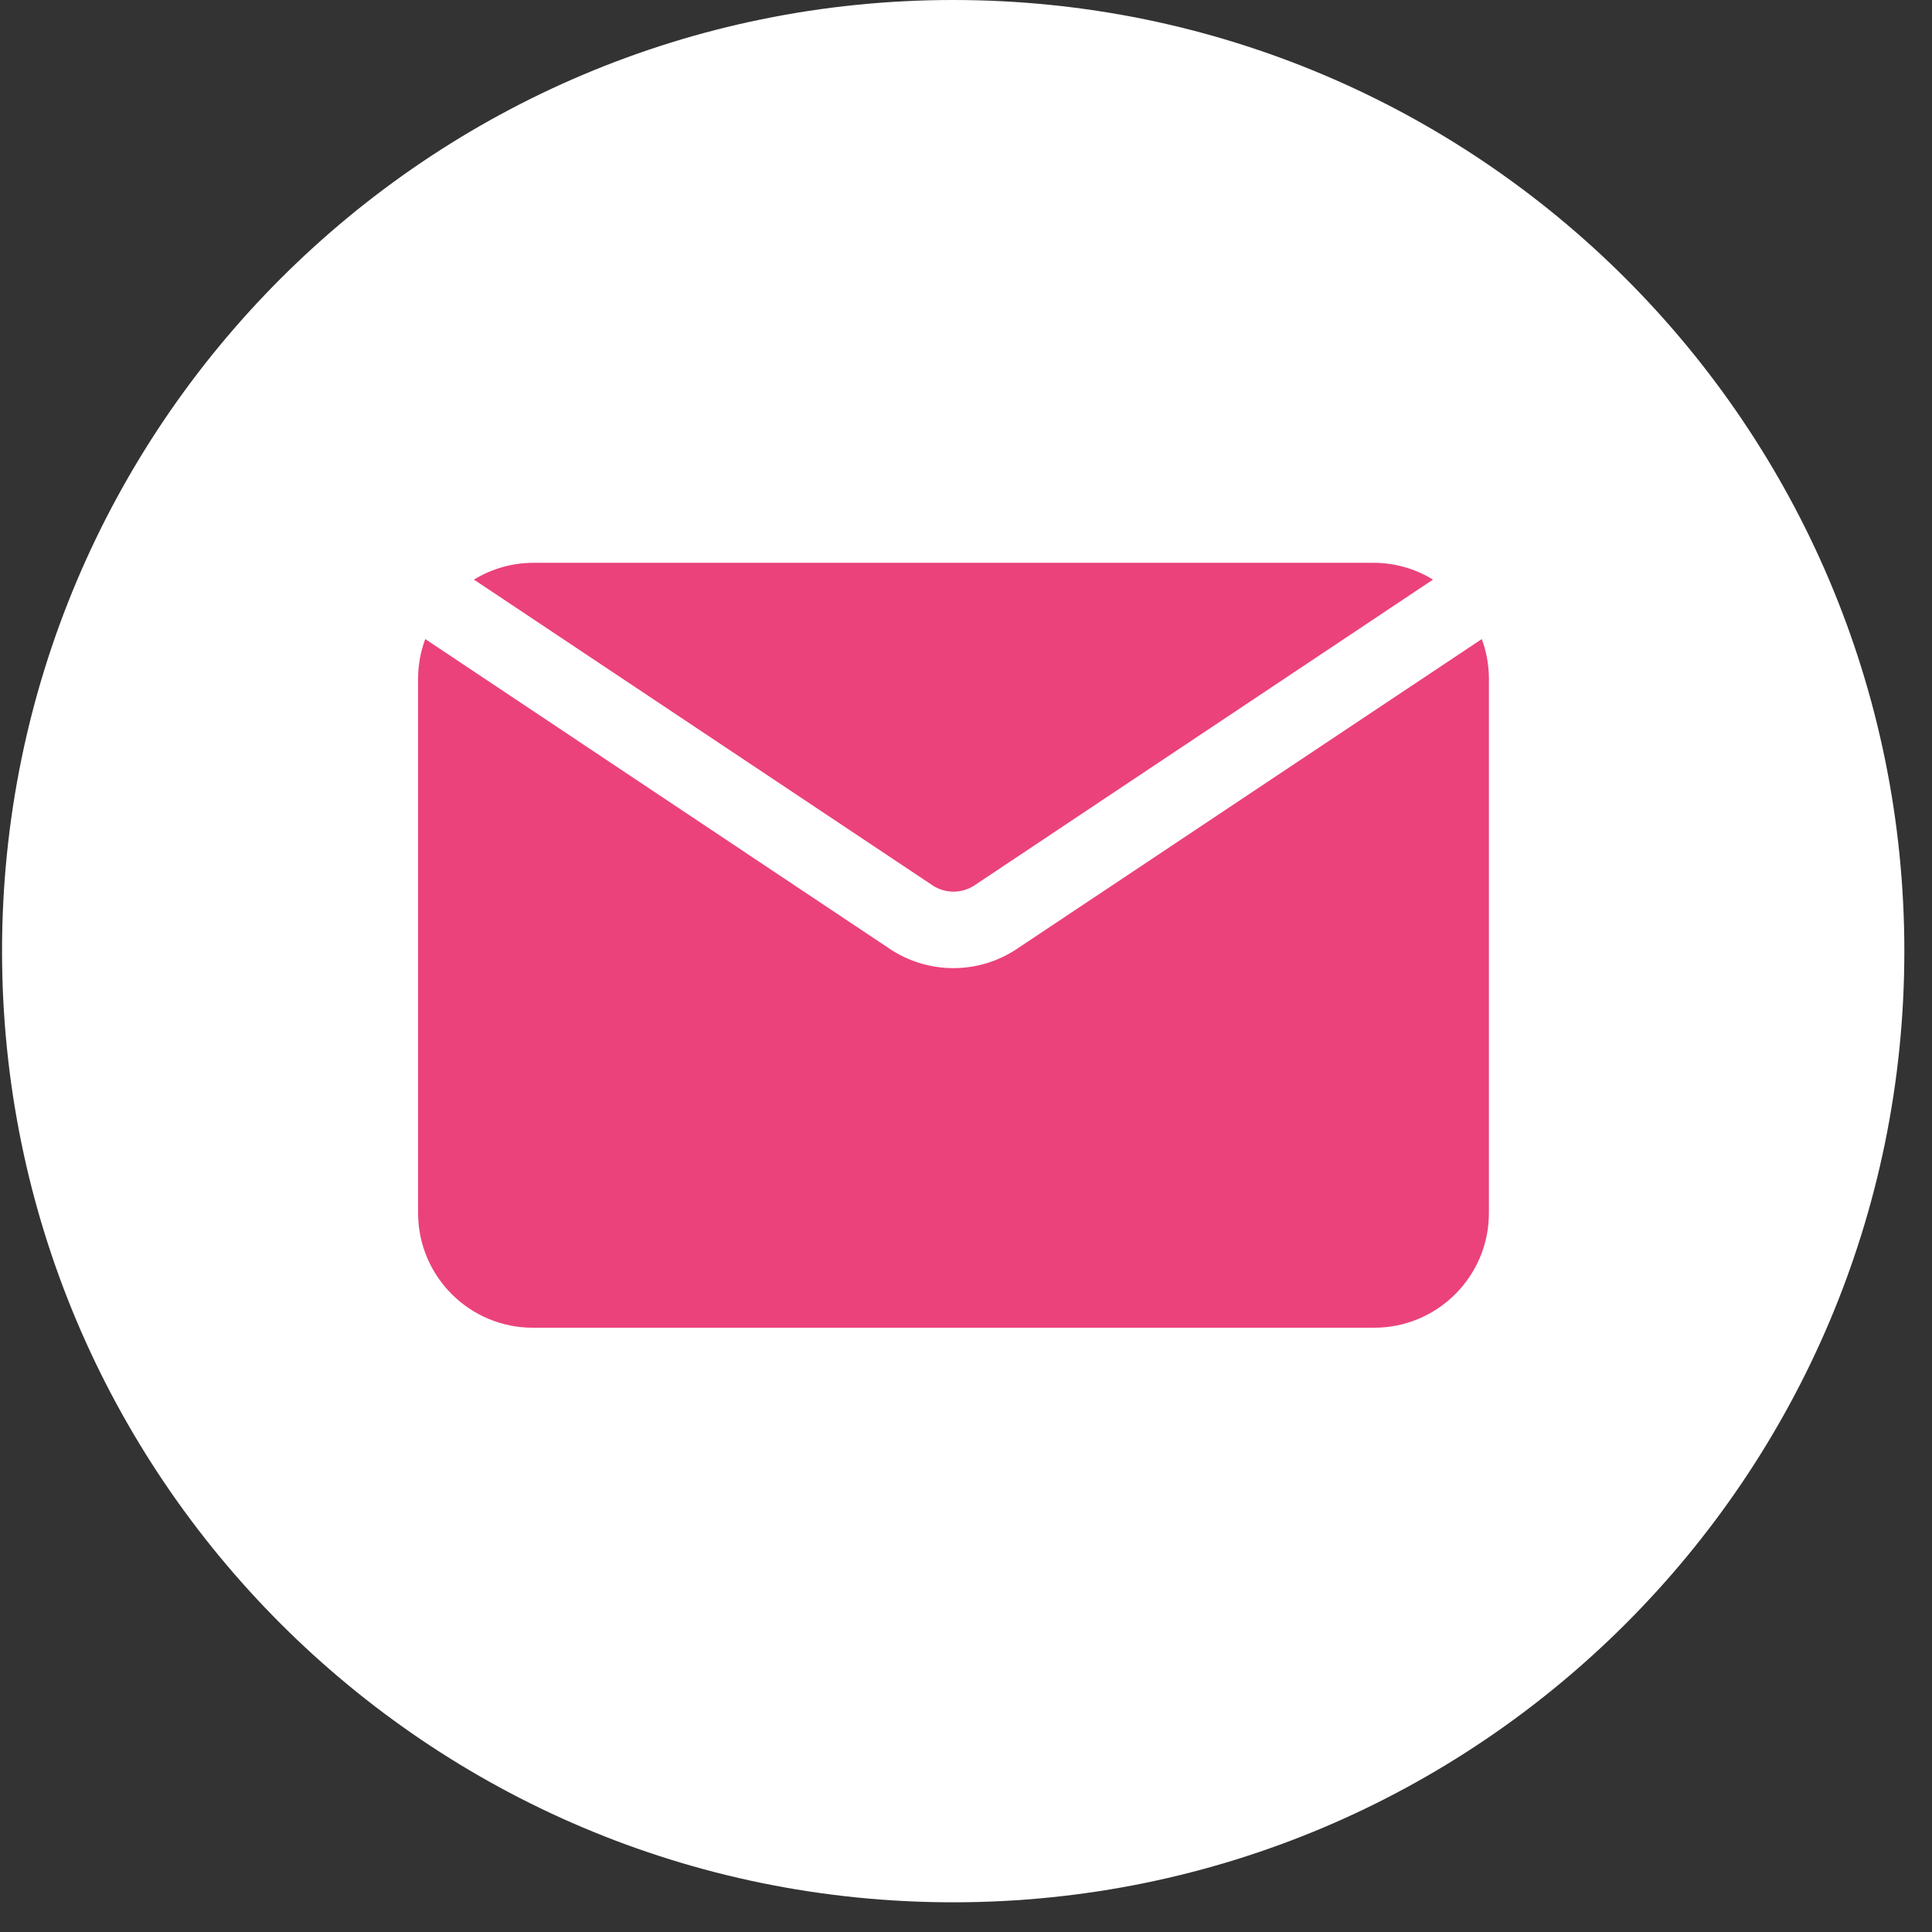
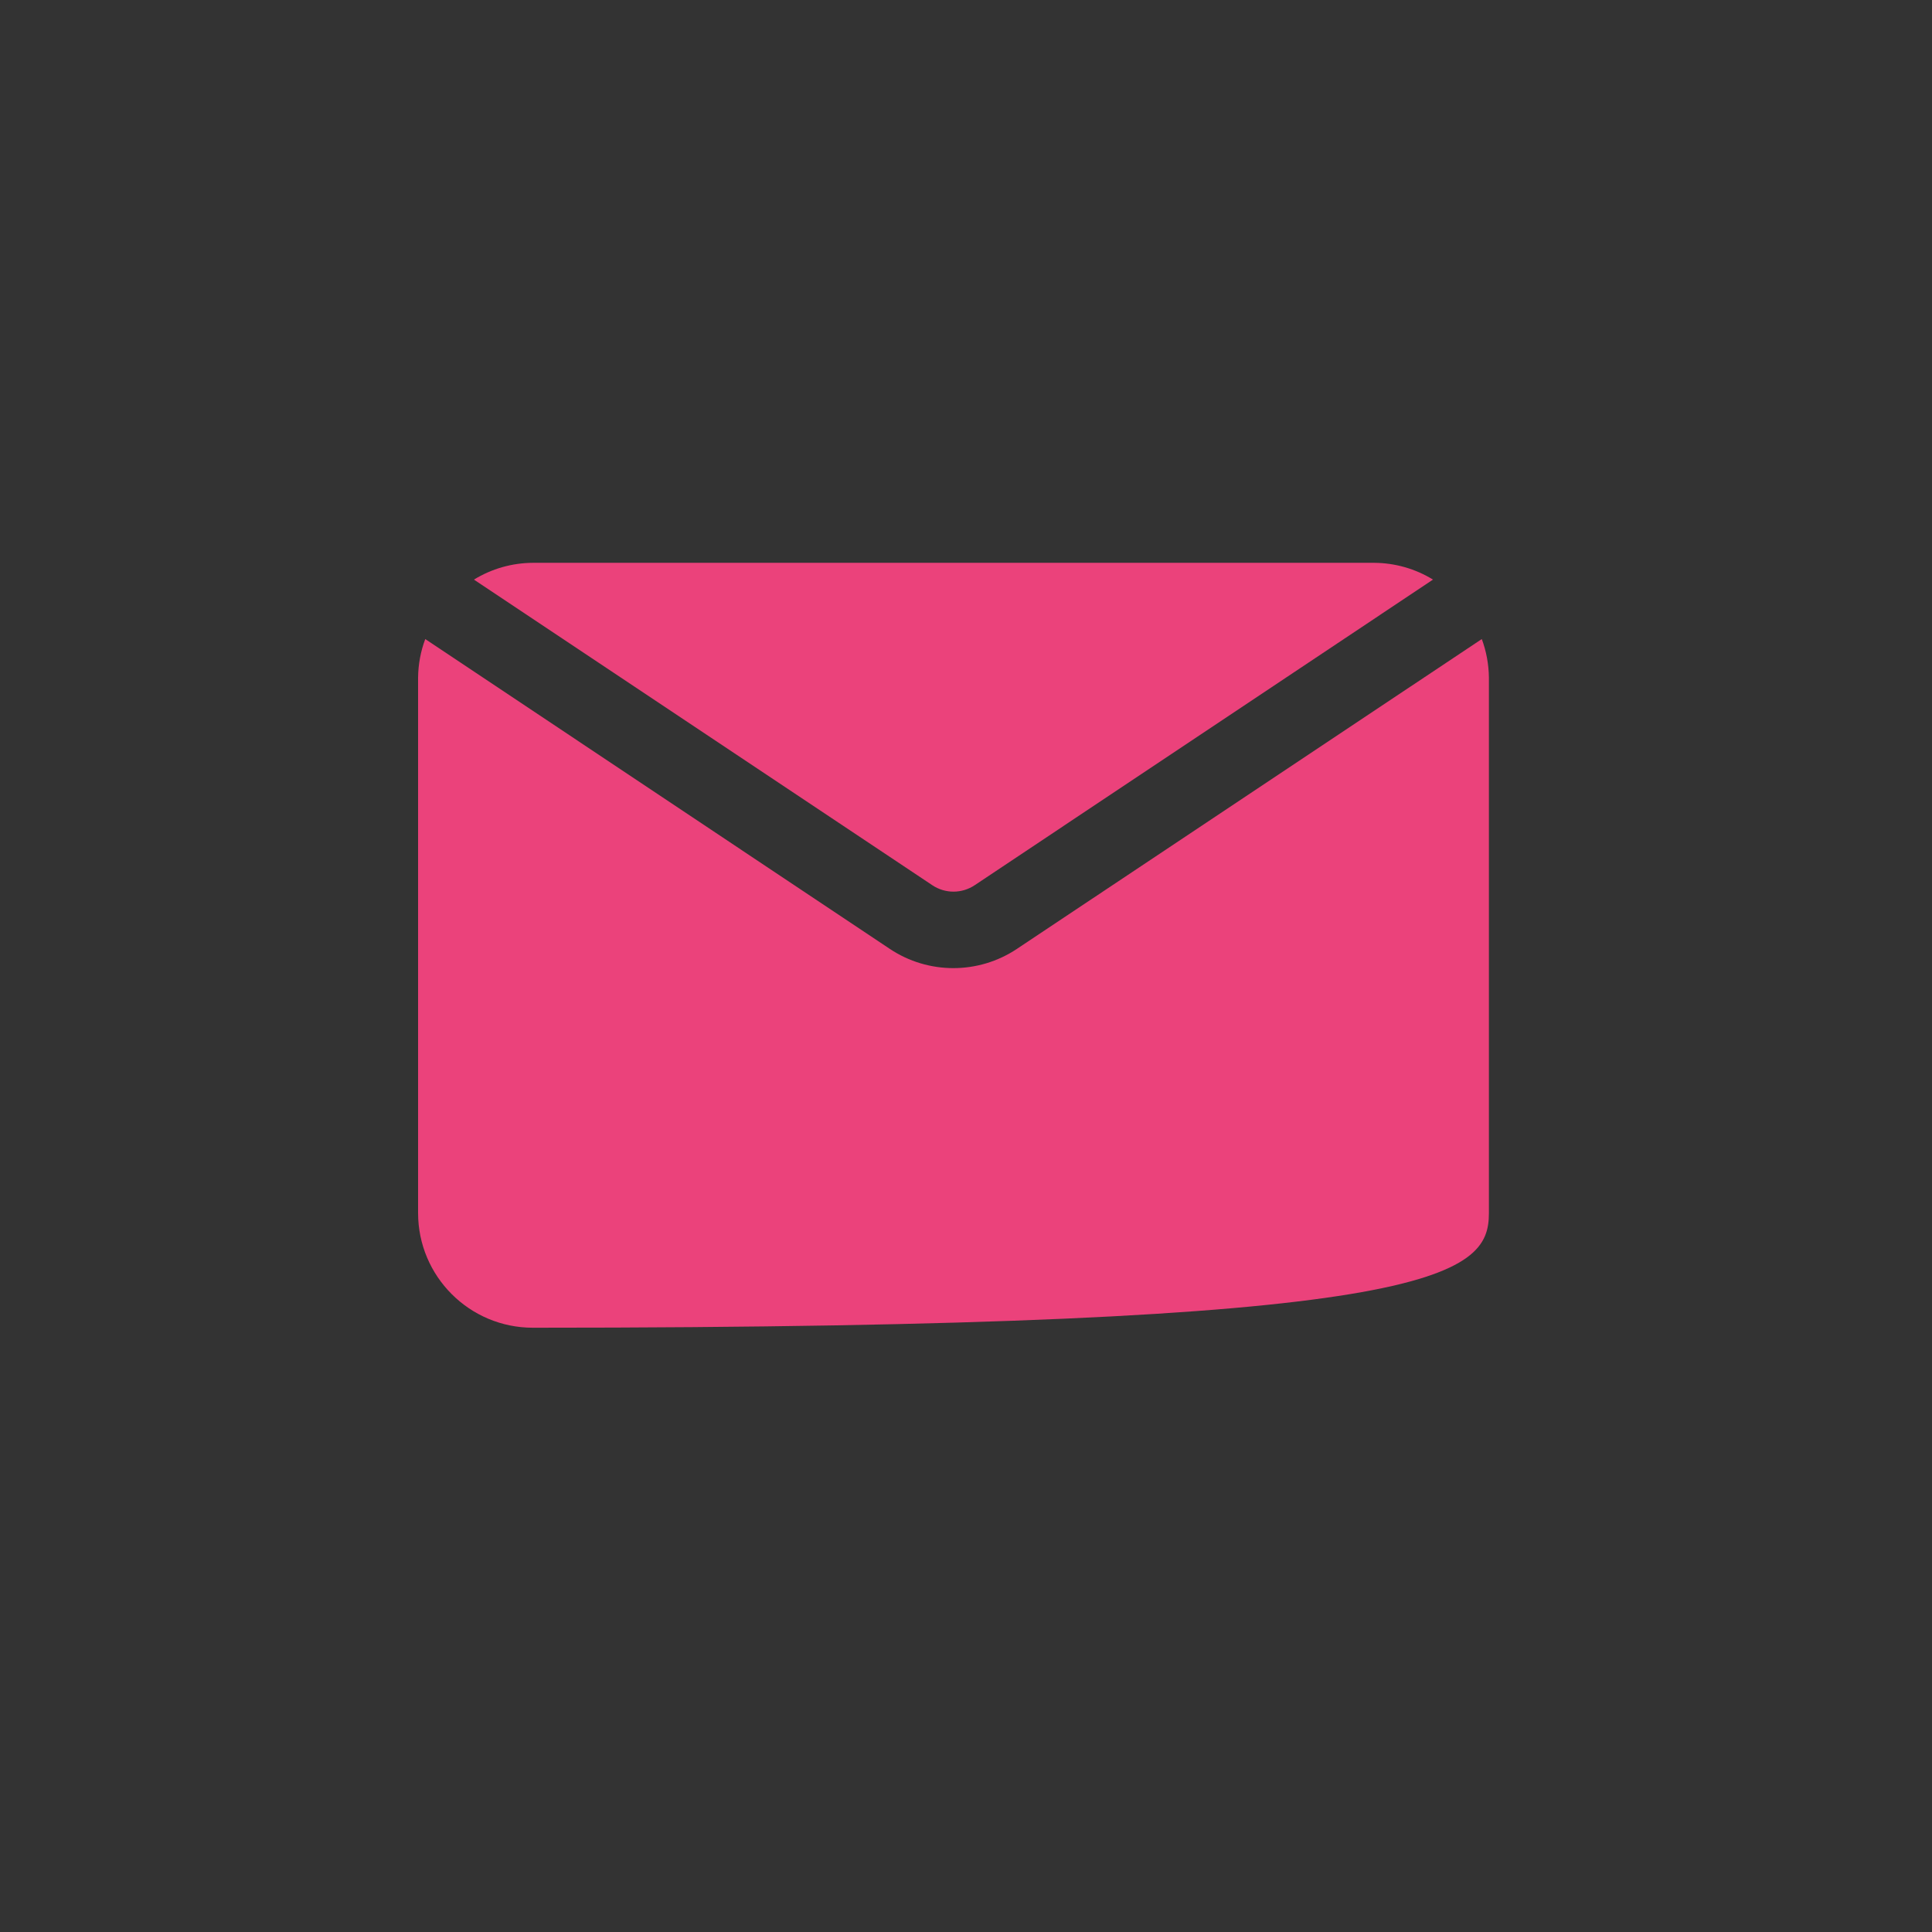
<svg xmlns="http://www.w3.org/2000/svg" width="35" height="35" viewBox="0 0 35 35" fill="none">
  <rect x="0" y="0" width="35" height="35" fill="#333333" stroke="none" />
-   <path d="M17.268 34.462C26.784 34.462 34.499 26.747 34.499 17.231C34.499 7.715 26.784 0 17.268 0C7.752 0 0.037 7.715 0.037 17.231C0.037 26.747 7.752 34.462 17.268 34.462Z" fill="white" />
-   <path d="M8.586 10.5C8.907 10.303 9.276 10.198 9.653 10.196H24.894C25.271 10.198 25.64 10.303 25.96 10.5L17.658 16.036C17.425 16.192 17.122 16.192 16.889 16.036L8.586 10.5ZM18.424 17.189C17.726 17.655 16.816 17.655 16.118 17.189L7.704 11.577C7.62 11.8 7.577 12.037 7.574 12.275V21.974C7.574 23.122 8.505 24.053 9.653 24.053H24.895C26.042 24.053 26.973 23.122 26.973 21.974V12.275C26.97 12.037 26.927 11.8 26.844 11.577L18.424 17.189Z" fill="#EB427B" />
+   <path d="M8.586 10.5C8.907 10.303 9.276 10.198 9.653 10.196H24.894C25.271 10.198 25.64 10.303 25.96 10.5L17.658 16.036C17.425 16.192 17.122 16.192 16.889 16.036L8.586 10.5ZM18.424 17.189C17.726 17.655 16.816 17.655 16.118 17.189L7.704 11.577C7.62 11.8 7.577 12.037 7.574 12.275V21.974C7.574 23.122 8.505 24.053 9.653 24.053C26.042 24.053 26.973 23.122 26.973 21.974V12.275C26.97 12.037 26.927 11.8 26.844 11.577L18.424 17.189Z" fill="#EB427B" />
</svg>